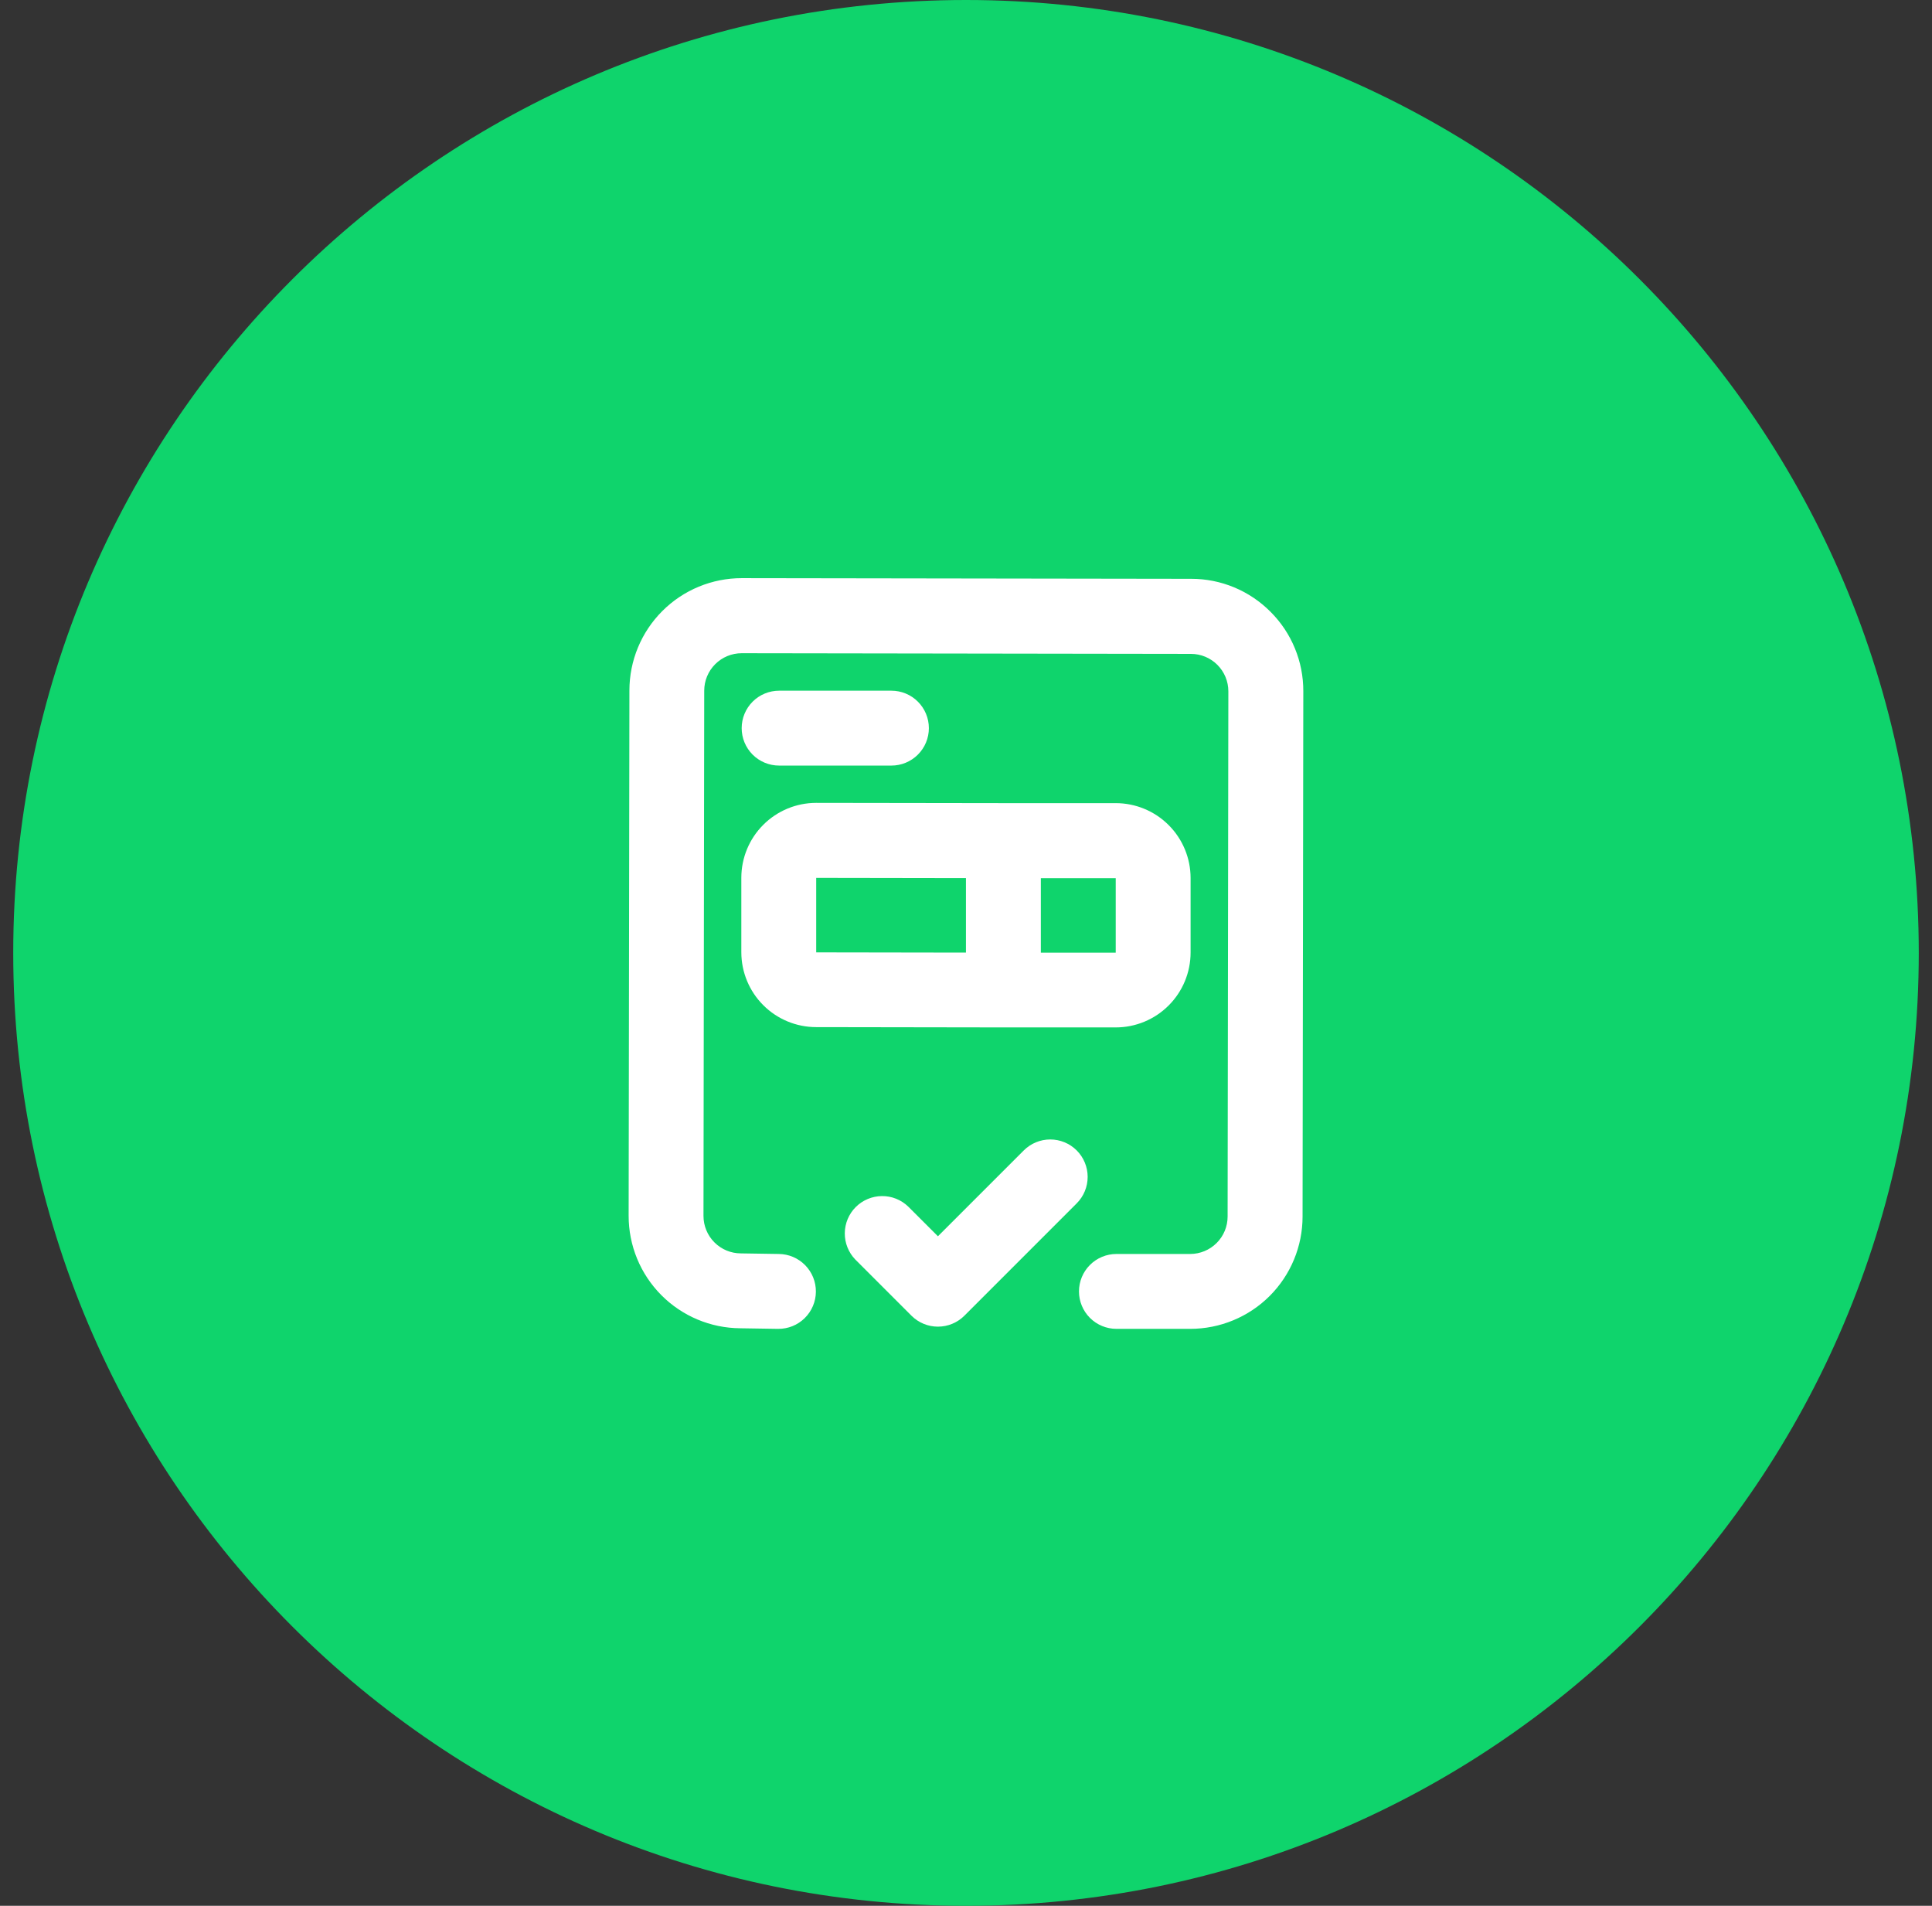
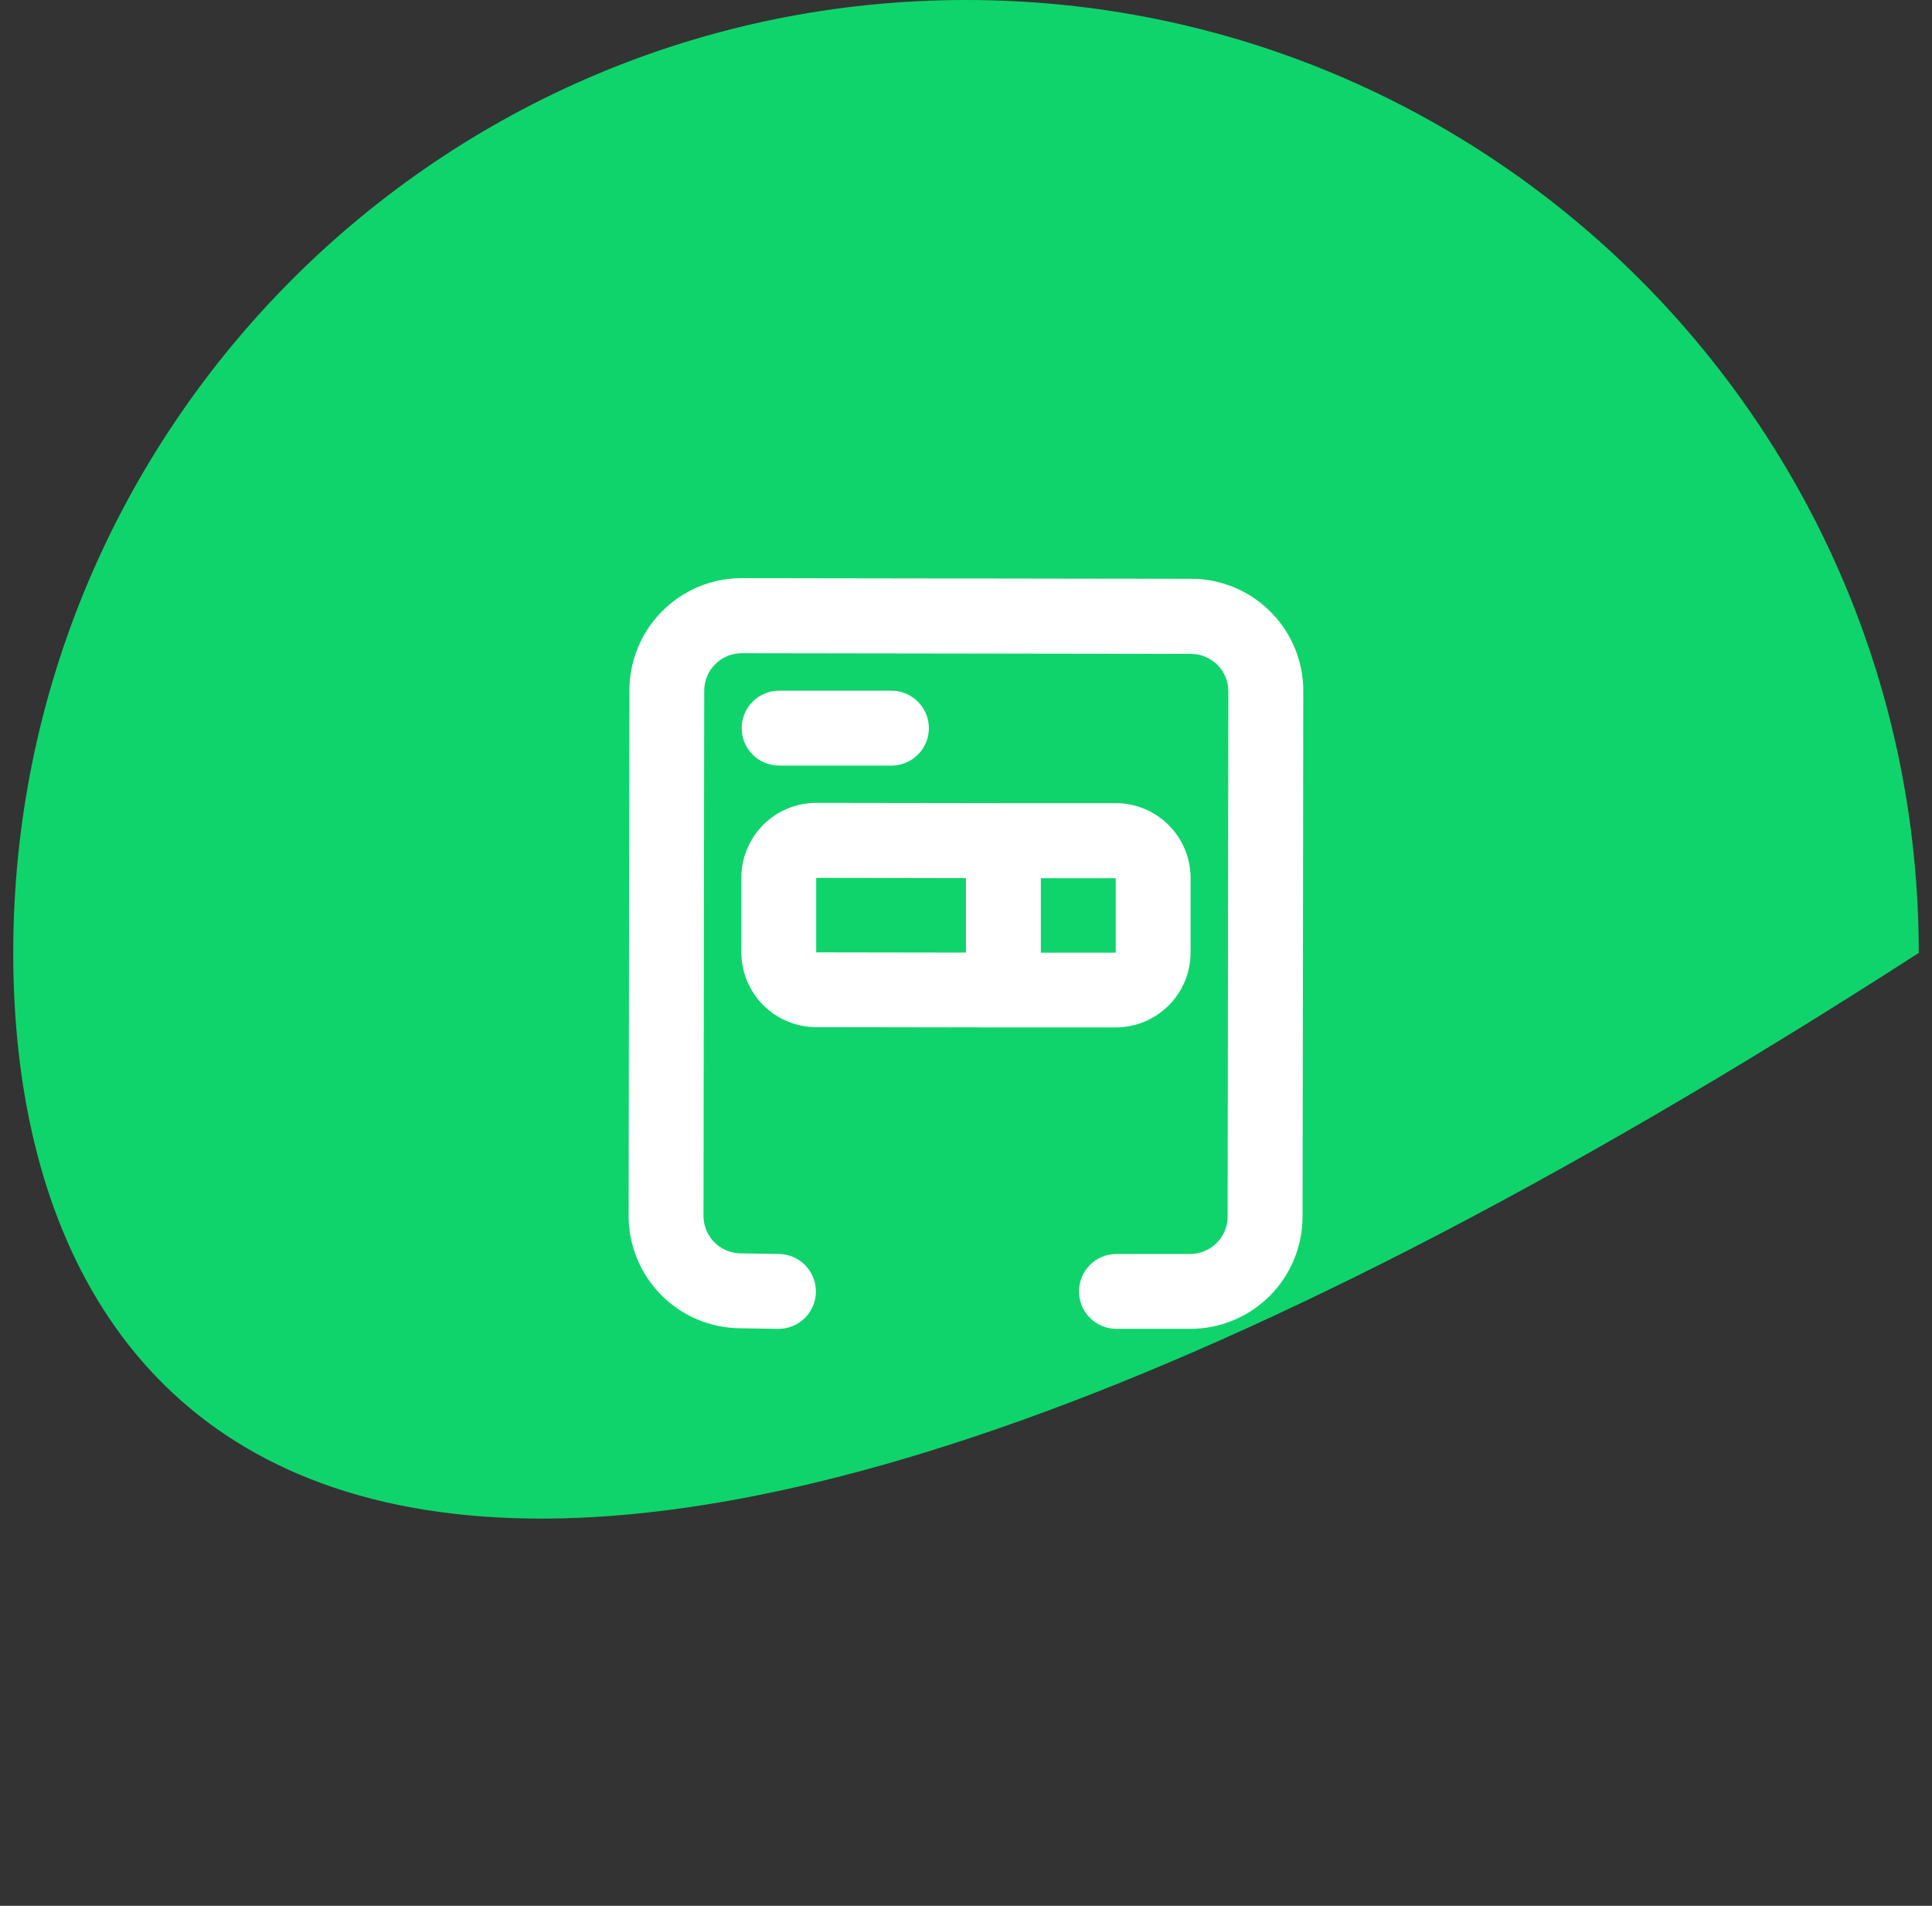
<svg xmlns="http://www.w3.org/2000/svg" width="73" height="72" viewBox="0 0 73 72" fill="none">
  <rect x="0" y="0" width="73" height="72" fill="#333333" stroke="none" />
-   <path d="M36.5 0C56.372 0 72.5 16.128 72.5 36C72.5 55.872 56.372 72 36.5 72C16.628 72 0.5 55.872 0.5 36C0.5 16.128 16.628 0 36.5 0Z" fill="#0FD46C" />
+   <path d="M36.5 0C56.372 0 72.5 16.128 72.5 36C16.628 72 0.5 55.872 0.5 36C0.5 16.128 16.628 0 36.5 0Z" fill="#0FD46C" />
  <path d="M48.006 23.113C47.613 22.718 47.147 22.404 46.632 22.19C46.117 21.976 45.566 21.866 45.008 21.867L28.034 21.842H28.025C26.9 21.842 25.82 22.289 25.025 23.085C24.229 23.881 23.782 24.96 23.782 26.085L23.753 45.93C23.752 47.052 24.194 48.129 24.984 48.925C25.774 49.722 26.847 50.173 27.969 50.181L29.376 50.203H29.402C29.777 50.207 30.138 50.061 30.405 49.798C30.673 49.535 30.825 49.176 30.828 48.801C30.831 48.426 30.686 48.065 30.422 47.797C30.159 47.53 29.801 47.377 29.426 47.374L27.996 47.352C27.62 47.352 27.261 47.203 26.995 46.937C26.73 46.672 26.581 46.312 26.581 45.937L26.609 26.093C26.609 25.717 26.758 25.358 27.024 25.092C27.289 24.827 27.649 24.678 28.024 24.678V24.678L44.998 24.703C45.374 24.703 45.733 24.852 45.999 25.118C46.264 25.383 46.413 25.743 46.413 26.118L46.385 45.96C46.385 46.335 46.236 46.695 45.97 46.96C45.705 47.225 45.345 47.374 44.97 47.374H42.184C41.808 47.374 41.449 47.523 41.183 47.789C40.918 48.054 40.769 48.414 40.769 48.789C40.769 49.164 40.918 49.524 41.183 49.789C41.449 50.054 41.808 50.203 42.184 50.203H44.973C46.099 50.203 47.178 49.756 47.974 48.961C48.77 48.165 49.217 47.085 49.217 45.96L49.245 26.117C49.247 25.559 49.139 25.006 48.926 24.491C48.714 23.975 48.401 23.507 48.006 23.113V23.113Z" fill="white" />
  <path d="M33.682 28.923C34.057 28.923 34.417 28.774 34.682 28.509C34.948 28.244 35.097 27.884 35.097 27.509C35.097 27.133 34.948 26.774 34.682 26.508C34.417 26.243 34.057 26.094 33.682 26.094H29.439C29.063 26.094 28.703 26.243 28.438 26.508C28.173 26.774 28.024 27.133 28.024 27.509C28.024 27.884 28.173 28.244 28.438 28.509C28.703 28.774 29.063 28.923 29.439 28.923H33.682Z" fill="white" />
  <path d="M28.011 35.975C28.011 36.725 28.309 37.445 28.84 37.975C29.37 38.506 30.09 38.804 30.84 38.804L37.913 38.815H42.157C42.907 38.815 43.627 38.517 44.157 37.986C44.688 37.456 44.986 36.736 44.986 35.986V33.171C44.986 32.421 44.688 31.701 44.157 31.171C43.627 30.64 42.907 30.342 42.157 30.342H37.913L30.84 30.332C30.09 30.332 29.37 30.63 28.84 31.161C28.309 31.691 28.011 32.411 28.011 33.161V35.975ZM39.328 33.177H42.157V35.992H39.328V33.177ZM30.84 33.165L36.498 33.174V35.989L30.84 35.98V33.165Z" fill="white" />
-   <path d="M40.683 43.462C40.418 43.197 40.058 43.048 39.683 43.048C39.308 43.048 38.948 43.197 38.683 43.462L35.439 46.705L34.317 45.584C34.051 45.326 33.693 45.183 33.322 45.187C32.952 45.19 32.597 45.339 32.334 45.601C32.072 45.863 31.923 46.218 31.92 46.589C31.917 46.96 32.06 47.317 32.317 47.584L34.439 49.706C34.704 49.971 35.064 50.12 35.439 50.12C35.814 50.12 36.174 49.971 36.439 49.706L40.683 45.462C40.948 45.197 41.097 44.837 41.097 44.462C41.097 44.087 40.948 43.727 40.683 43.462Z" fill="white" />
</svg>